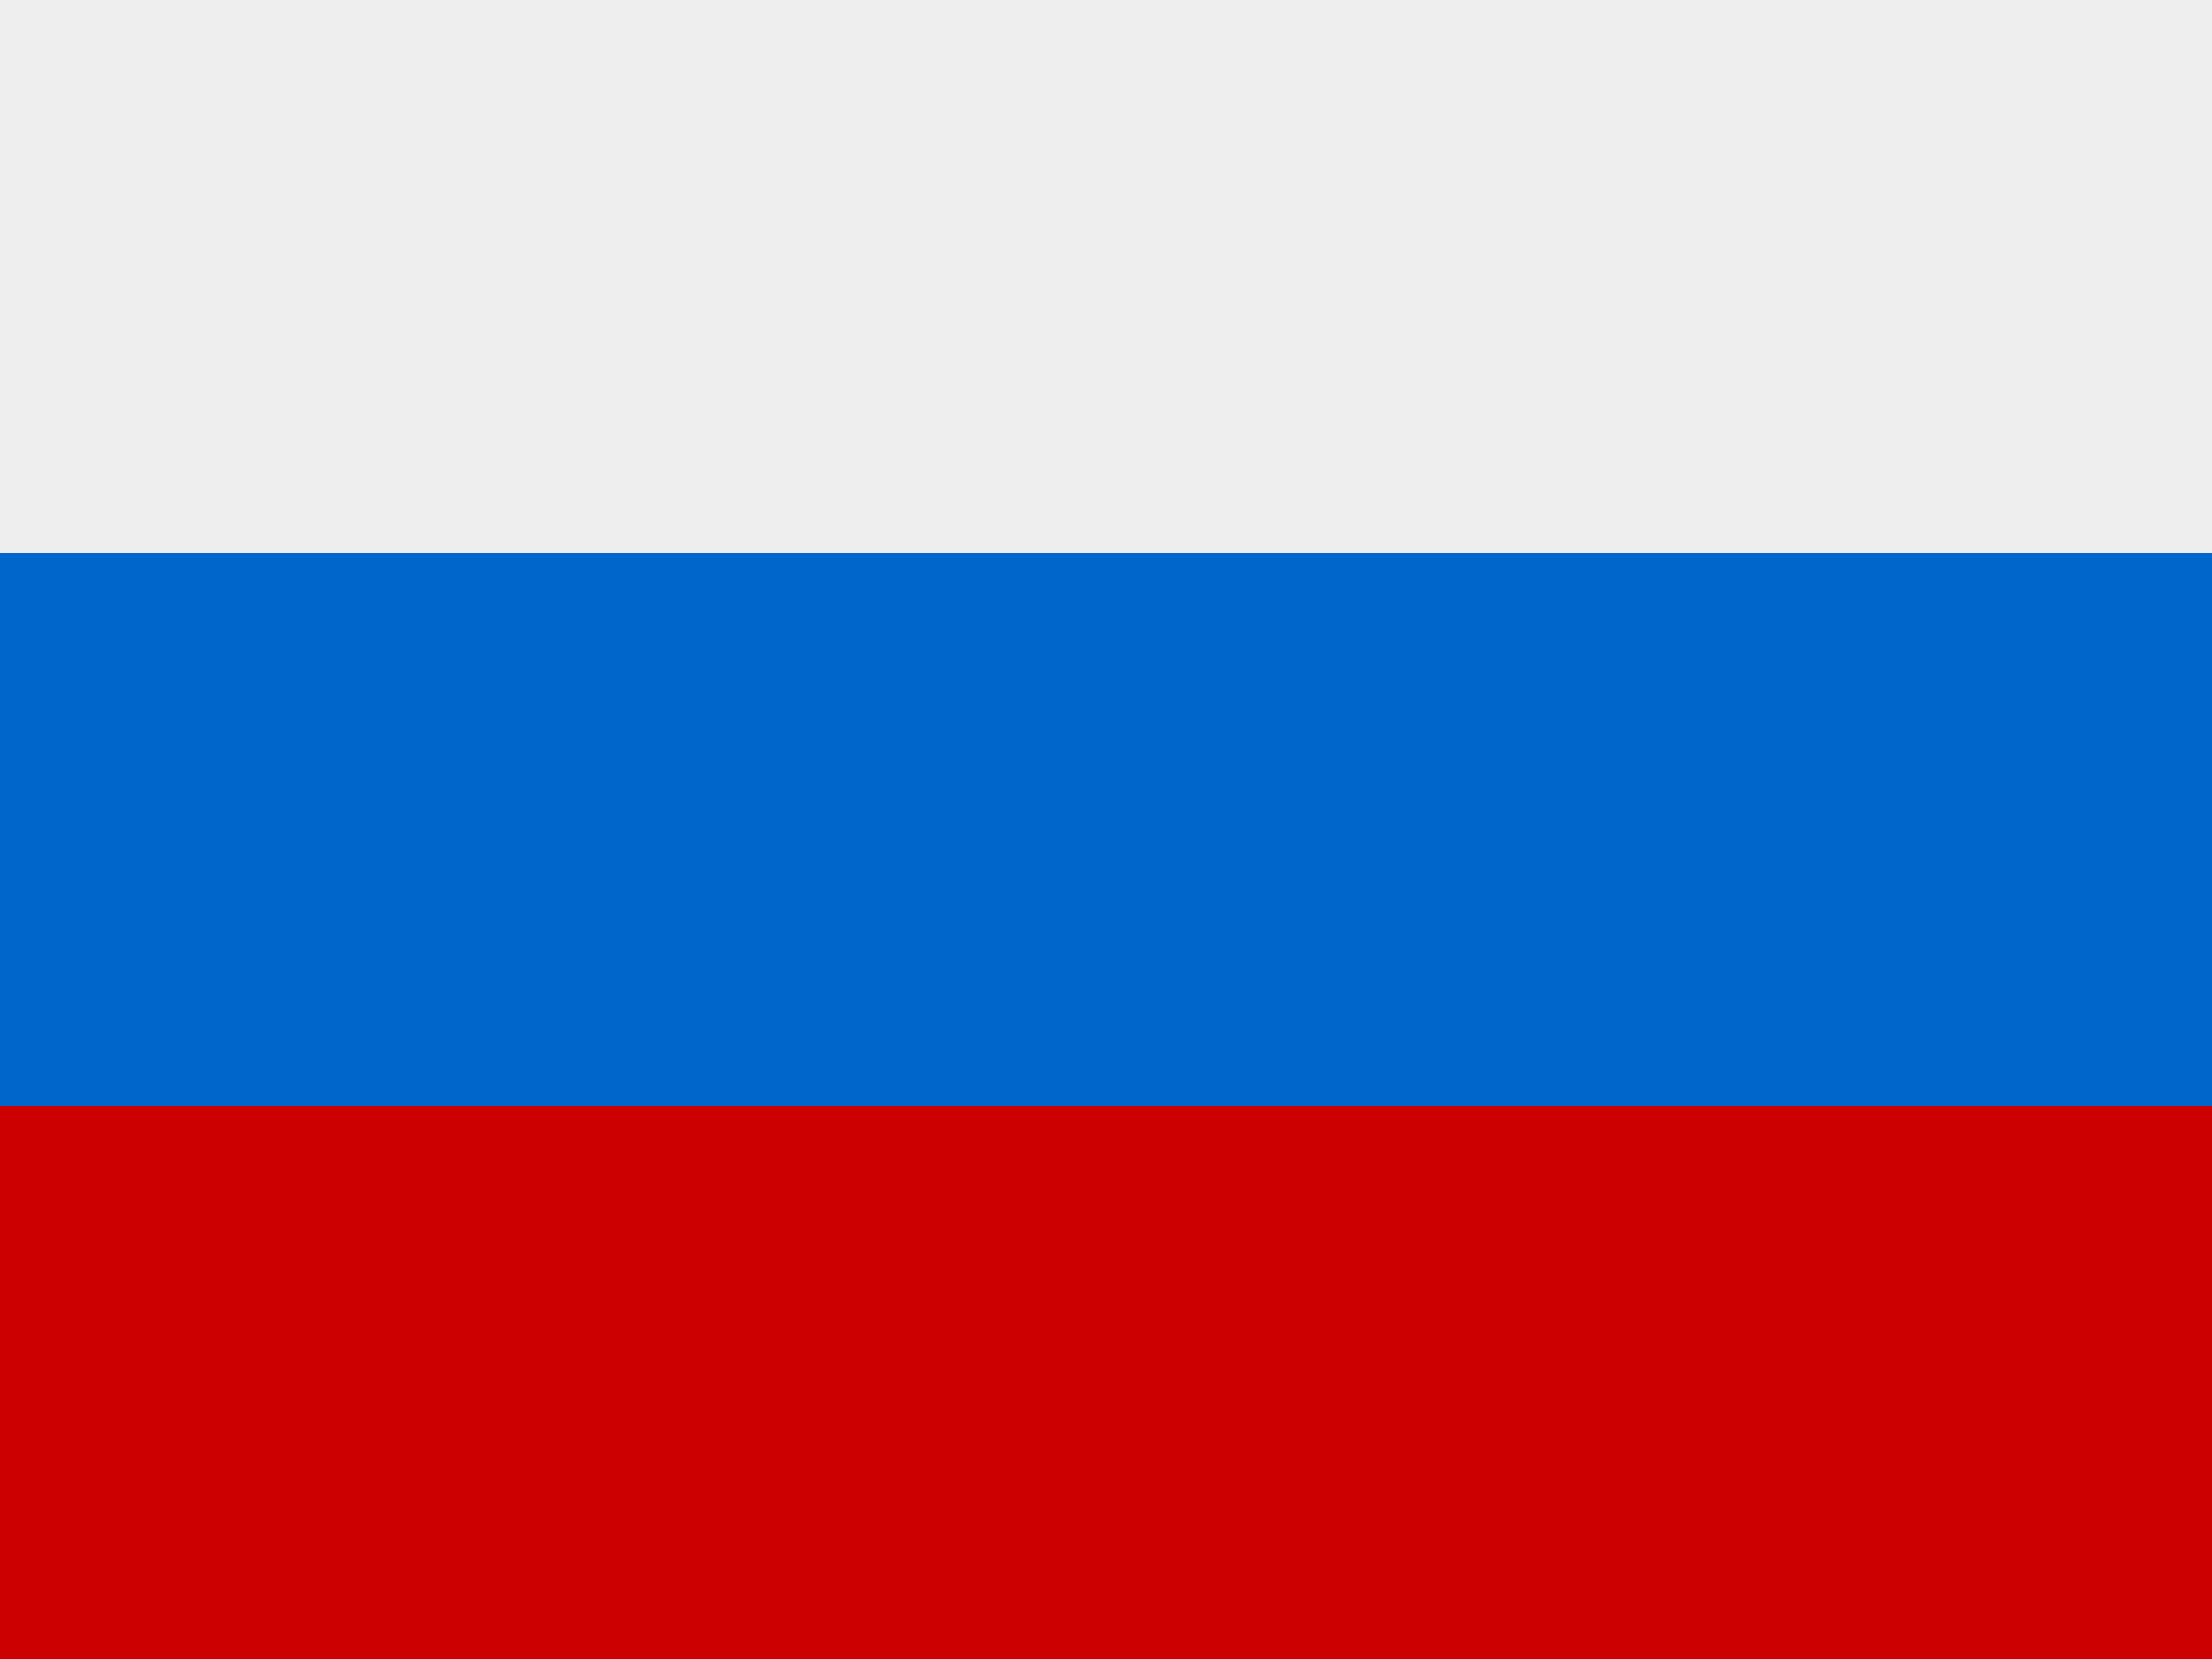
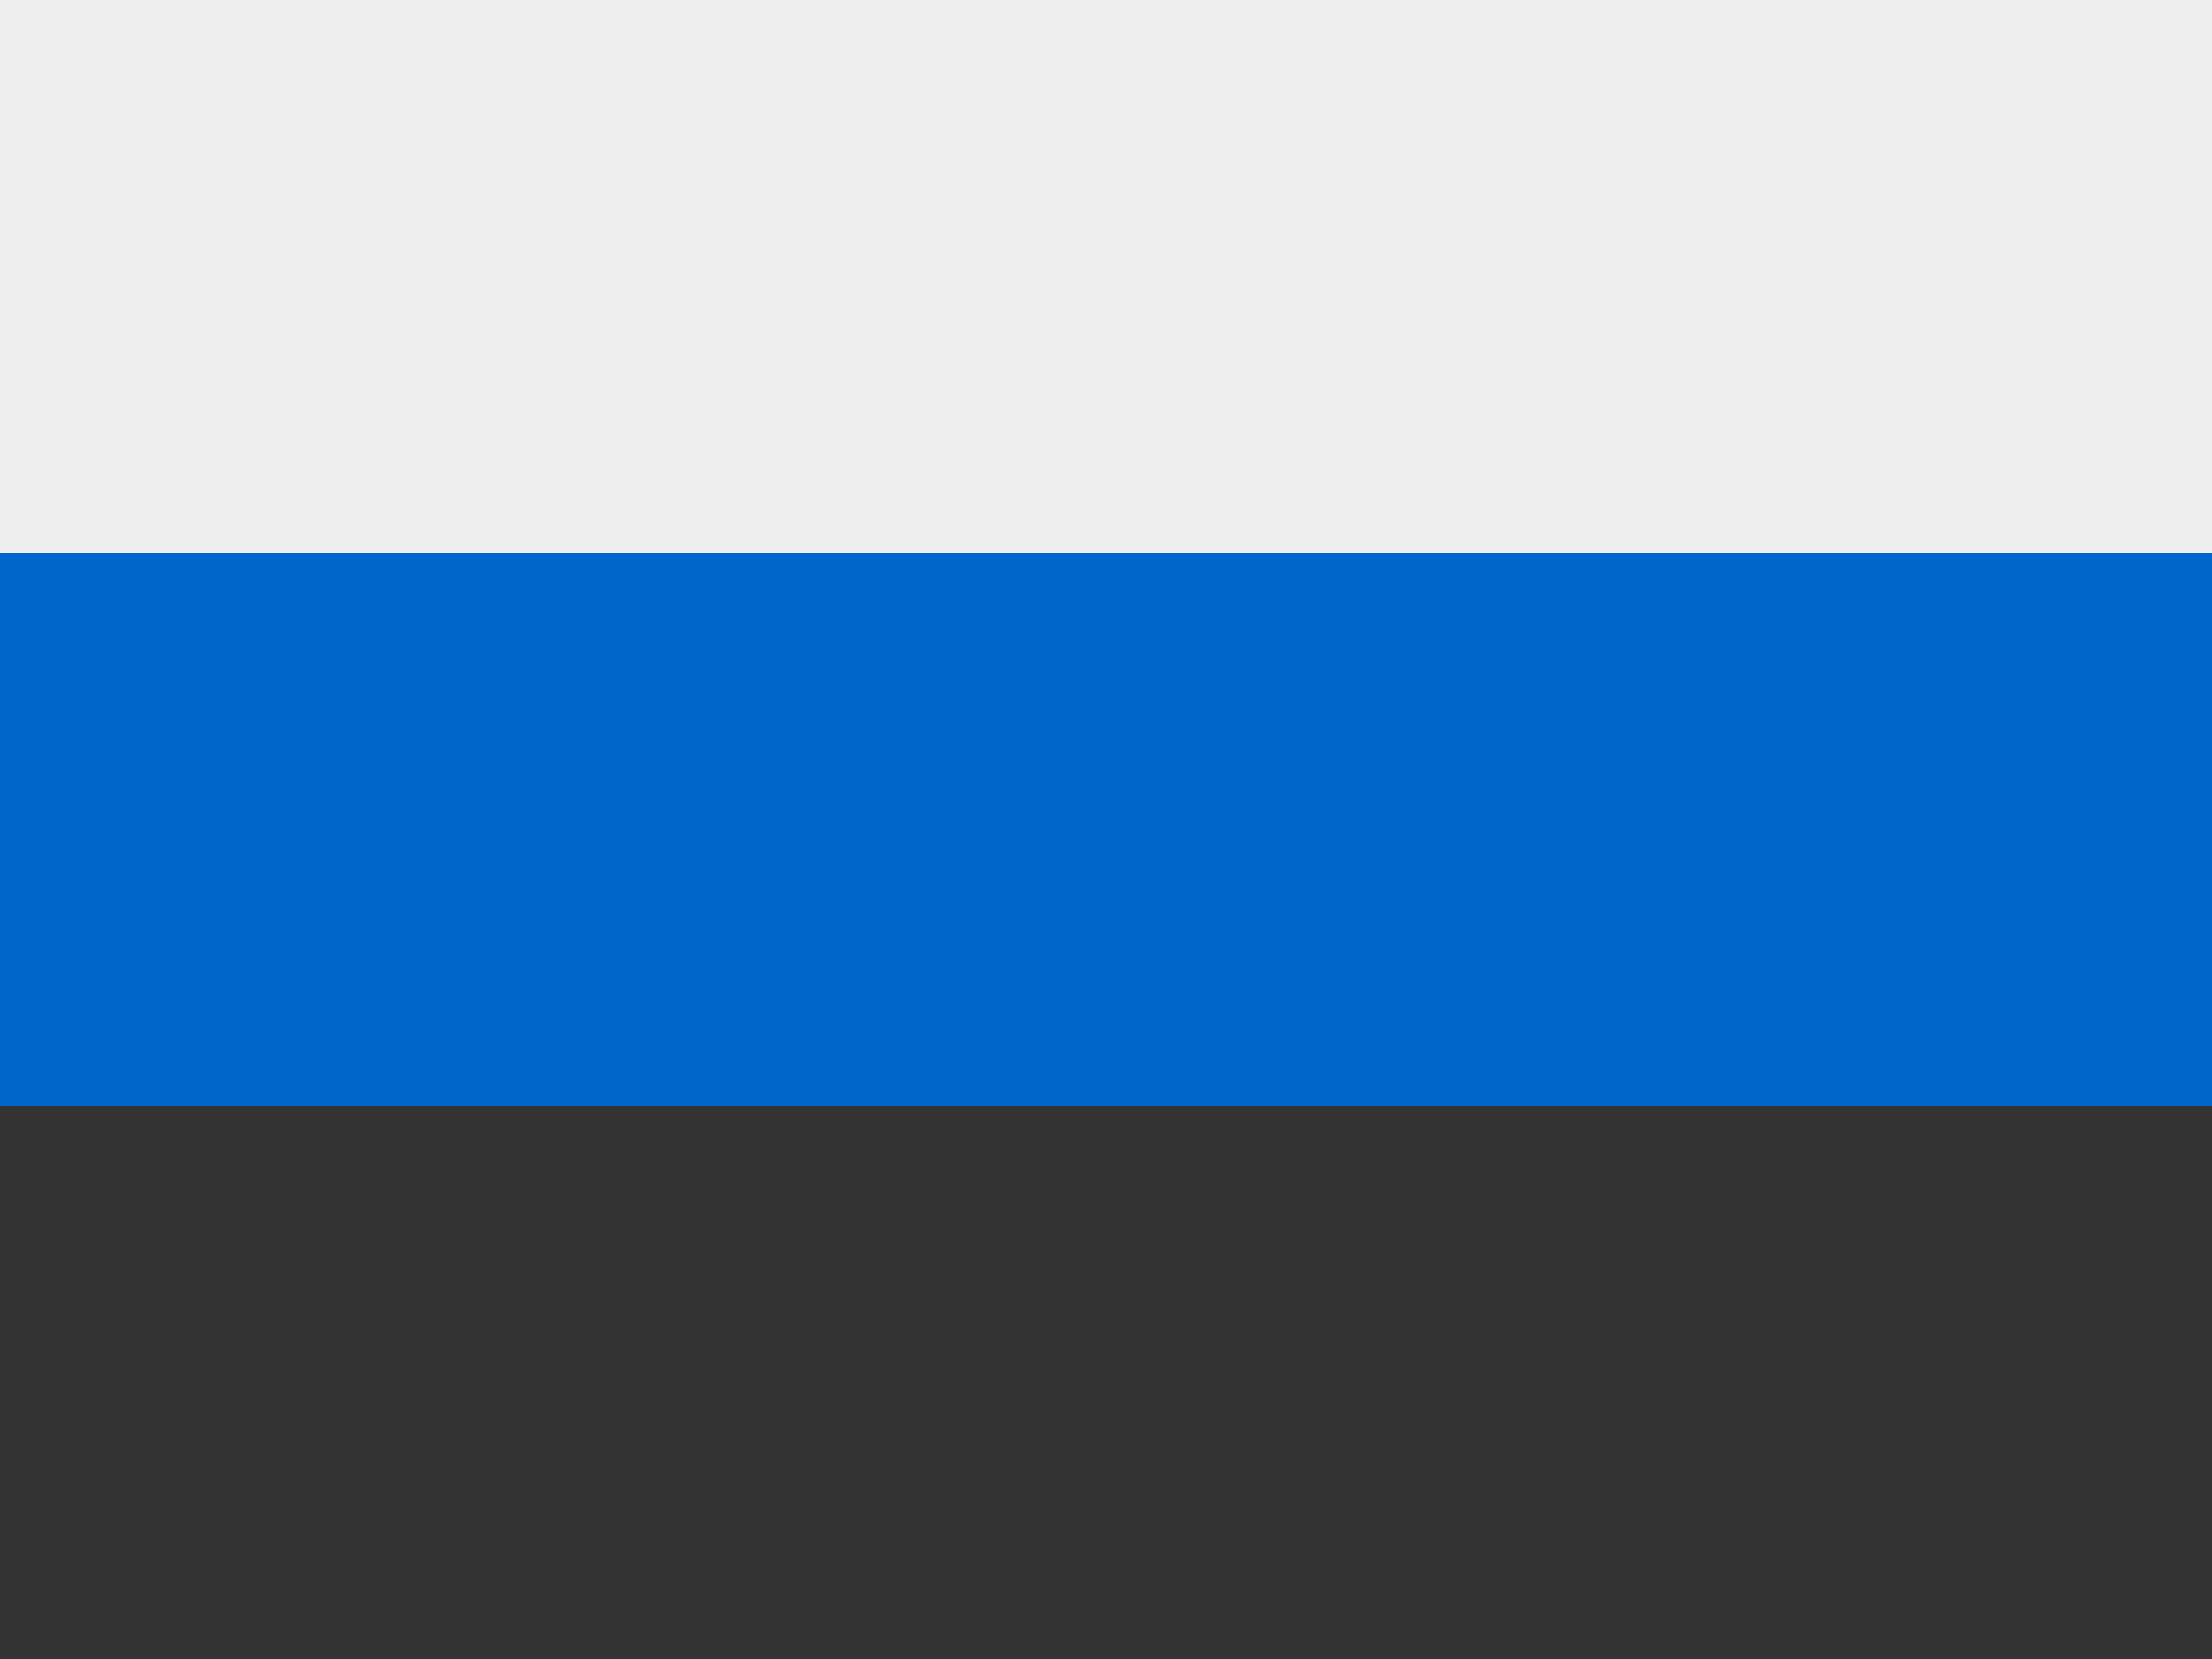
<svg xmlns="http://www.w3.org/2000/svg" version="1.1" id="Слой_1" x="0px" y="0px" width="24px" height="18px" viewBox="0 0 24 18" style="enable-background:new 0 0 24 18;" xml:space="preserve">
  <rect x="0" y="0" width="24" height="18" fill="#333333" stroke="none" />
  <style type="text/css">
	.st0{fill:#CC0000;}
	.st1{fill:#0066CC;}
	.st2{fill:#EEEEEE;}
</style>
  <g id="FlagRu">
-     <rect y="12" class="st0" width="24" height="6" />
    <rect y="6" class="st1" width="24" height="6" />
    <rect class="st2" width="24" height="6" />
  </g>
</svg>